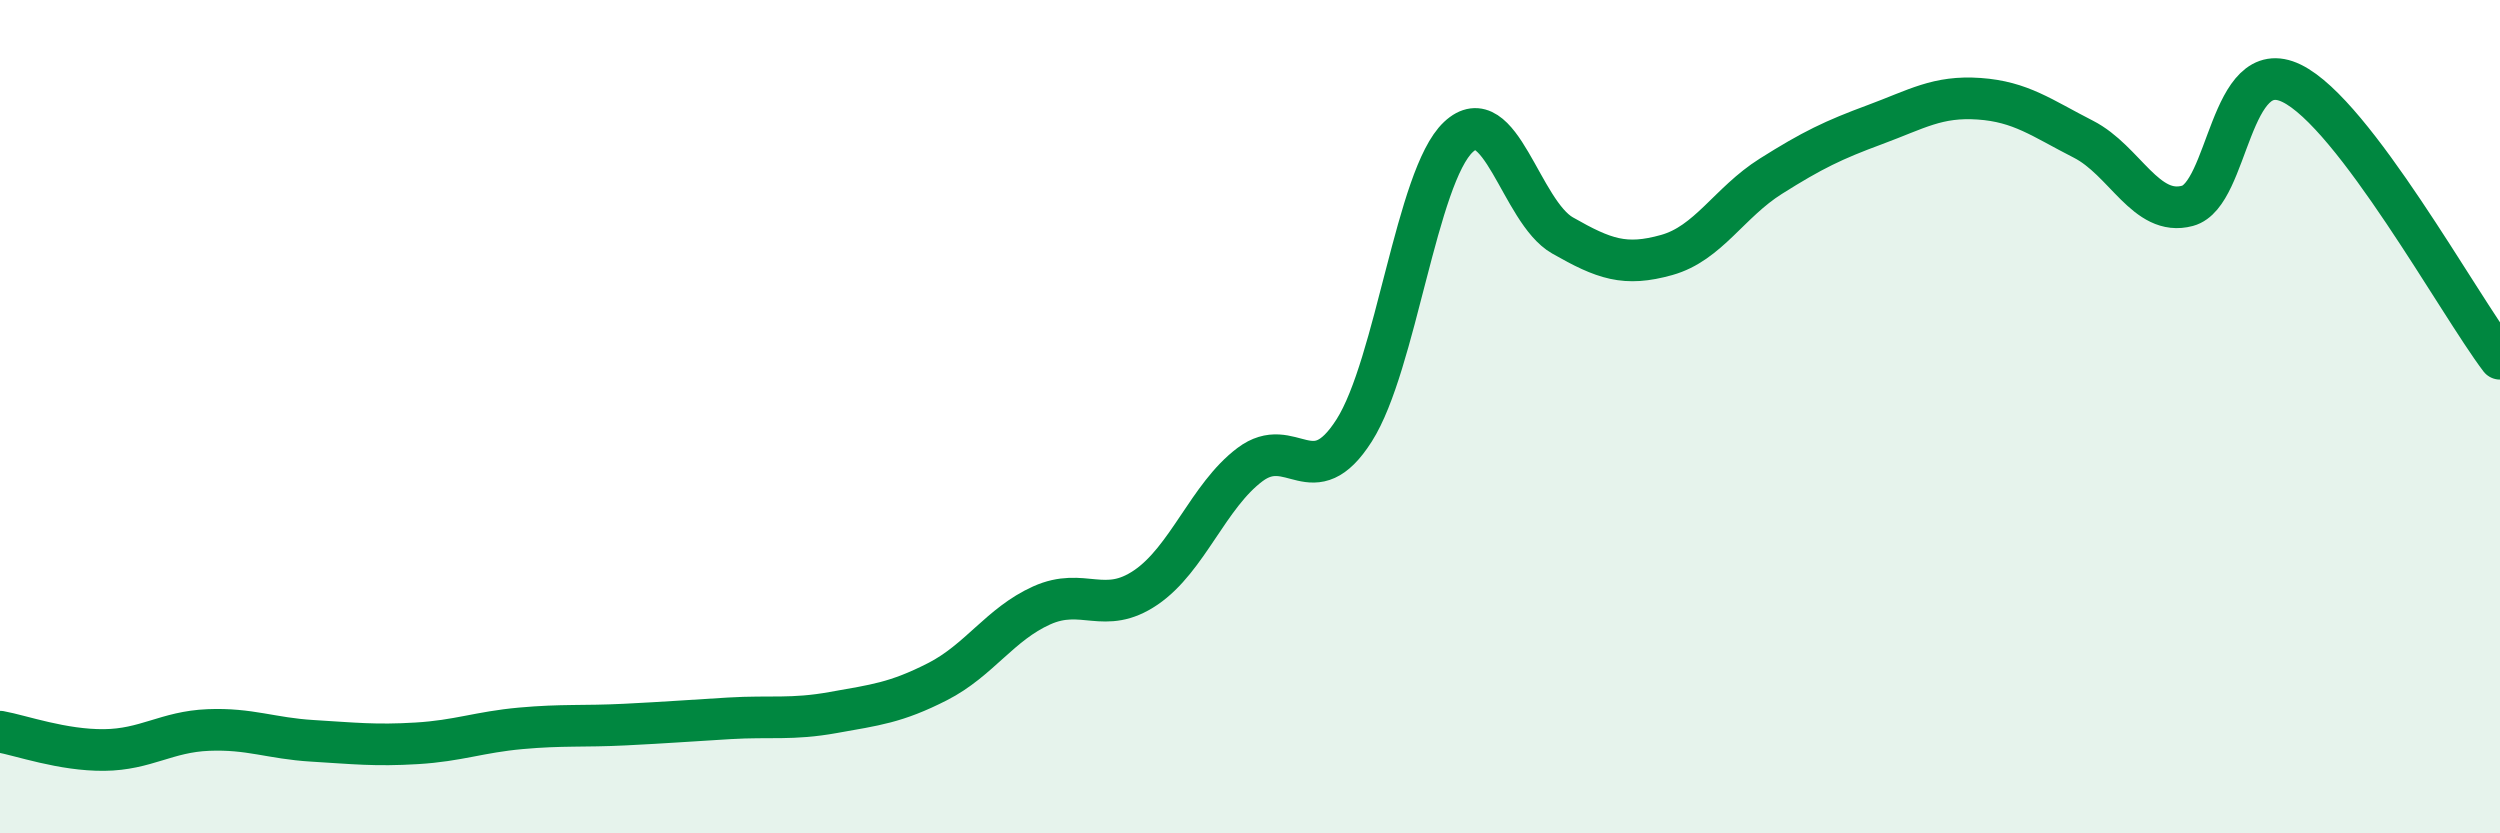
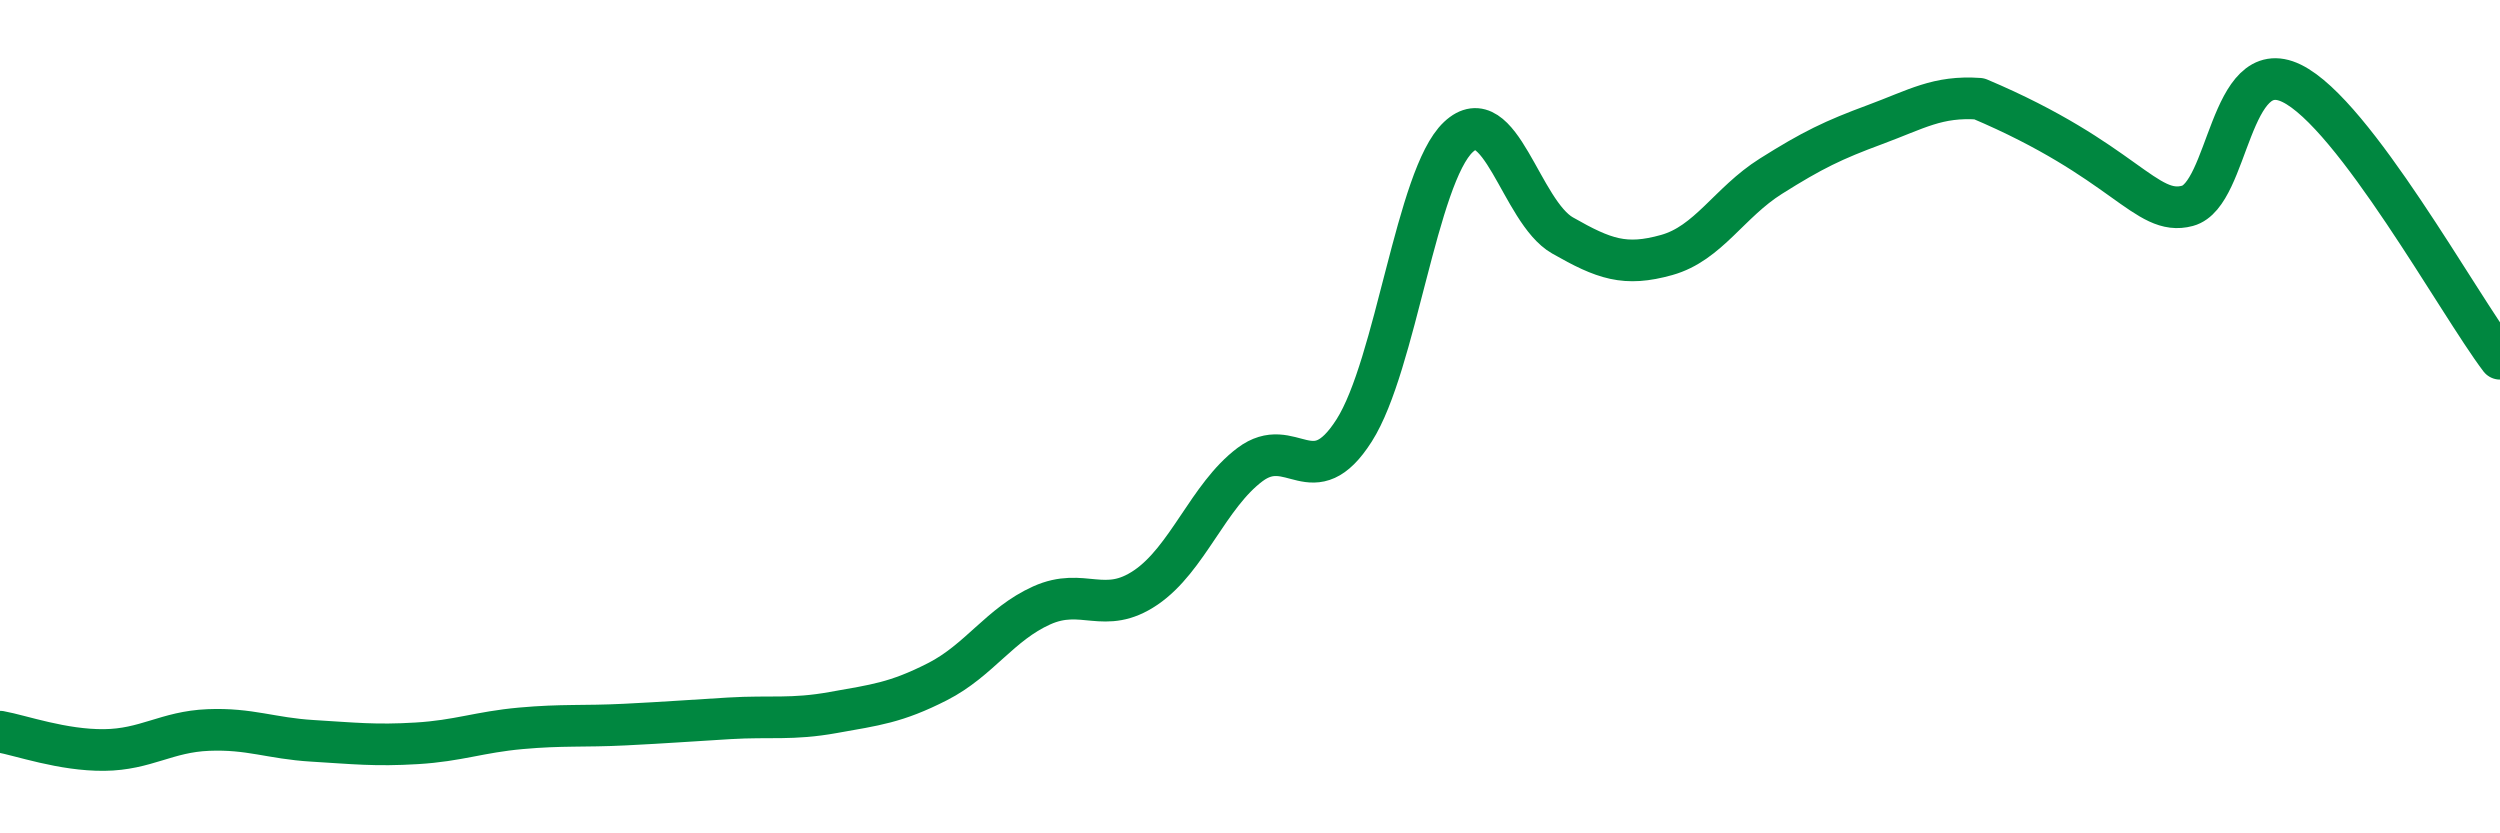
<svg xmlns="http://www.w3.org/2000/svg" width="60" height="20" viewBox="0 0 60 20">
-   <path d="M 0,17.56 C 0.5,17.65 1.5,18.01 2.5,18 C 3.5,17.99 4,17.56 5,17.52 C 6,17.48 6.5,17.72 7.5,17.78 C 8.5,17.84 9,17.9 10,17.84 C 11,17.78 11.5,17.57 12.5,17.48 C 13.5,17.39 14,17.44 15,17.39 C 16,17.34 16.5,17.3 17.5,17.24 C 18.5,17.18 19,17.28 20,17.1 C 21,16.92 21.5,16.87 22.5,16.36 C 23.5,15.85 24,14.98 25,14.53 C 26,14.08 26.5,14.78 27.5,14.1 C 28.5,13.42 29,11.9 30,11.15 C 31,10.4 31.5,11.9 32.5,10.33 C 33.5,8.76 34,4.23 35,3.29 C 36,2.35 36.5,5.08 37.5,5.65 C 38.5,6.22 39,6.4 40,6.12 C 41,5.84 41.5,4.86 42.5,4.23 C 43.5,3.6 44,3.36 45,2.99 C 46,2.62 46.5,2.3 47.5,2.37 C 48.5,2.44 49,2.83 50,3.34 C 51,3.85 51.5,5.21 52.5,4.94 C 53.5,4.67 53.5,1.27 55,2 C 56.5,2.73 59,7.29 60,8.61L60 20L0 20Z" fill="#008740" opacity="0.1" stroke-linecap="round" stroke-linejoin="round" />
-   <path d="M 0,17.56 C 0.5,17.65 1.5,18.01 2.5,18 C 3.5,17.99 4,17.56 5,17.52 C 6,17.48 6.5,17.72 7.5,17.78 C 8.5,17.84 9,17.9 10,17.84 C 11,17.78 11.5,17.57 12.5,17.48 C 13.5,17.39 14,17.44 15,17.39 C 16,17.34 16.5,17.3 17.5,17.24 C 18.5,17.18 19,17.28 20,17.1 C 21,16.92 21.5,16.87 22.5,16.36 C 23.5,15.85 24,14.98 25,14.53 C 26,14.08 26.5,14.78 27.5,14.1 C 28.5,13.42 29,11.9 30,11.15 C 31,10.4 31.5,11.9 32.5,10.33 C 33.5,8.76 34,4.23 35,3.29 C 36,2.35 36.5,5.08 37.5,5.65 C 38.5,6.22 39,6.4 40,6.12 C 41,5.84 41.5,4.86 42.5,4.23 C 43.5,3.6 44,3.36 45,2.99 C 46,2.62 46.5,2.3 47.5,2.37 C 48.5,2.44 49,2.83 50,3.34 C 51,3.85 51.5,5.21 52.5,4.94 C 53.5,4.67 53.5,1.27 55,2 C 56.5,2.73 59,7.29 60,8.61" stroke="#008740" stroke-width="1" fill="none" stroke-linecap="round" stroke-linejoin="round" />
+   <path d="M 0,17.56 C 0.5,17.65 1.5,18.01 2.5,18 C 3.5,17.99 4,17.56 5,17.52 C 6,17.48 6.5,17.72 7.5,17.78 C 8.5,17.84 9,17.9 10,17.84 C 11,17.78 11.5,17.57 12.5,17.48 C 13.5,17.39 14,17.44 15,17.39 C 16,17.34 16.5,17.3 17.5,17.24 C 18.5,17.18 19,17.28 20,17.1 C 21,16.92 21.5,16.87 22.5,16.36 C 23.5,15.85 24,14.98 25,14.53 C 26,14.08 26.5,14.78 27.5,14.1 C 28.5,13.42 29,11.9 30,11.15 C 31,10.4 31.5,11.9 32.5,10.33 C 33.5,8.76 34,4.23 35,3.29 C 36,2.35 36.5,5.08 37.5,5.65 C 38.5,6.22 39,6.4 40,6.12 C 41,5.84 41.5,4.86 42.5,4.23 C 43.5,3.6 44,3.36 45,2.99 C 46,2.62 46.5,2.3 47.5,2.37 C 51,3.85 51.5,5.21 52.5,4.94 C 53.5,4.67 53.5,1.27 55,2 C 56.5,2.73 59,7.29 60,8.61" stroke="#008740" stroke-width="1" fill="none" stroke-linecap="round" stroke-linejoin="round" />
</svg>